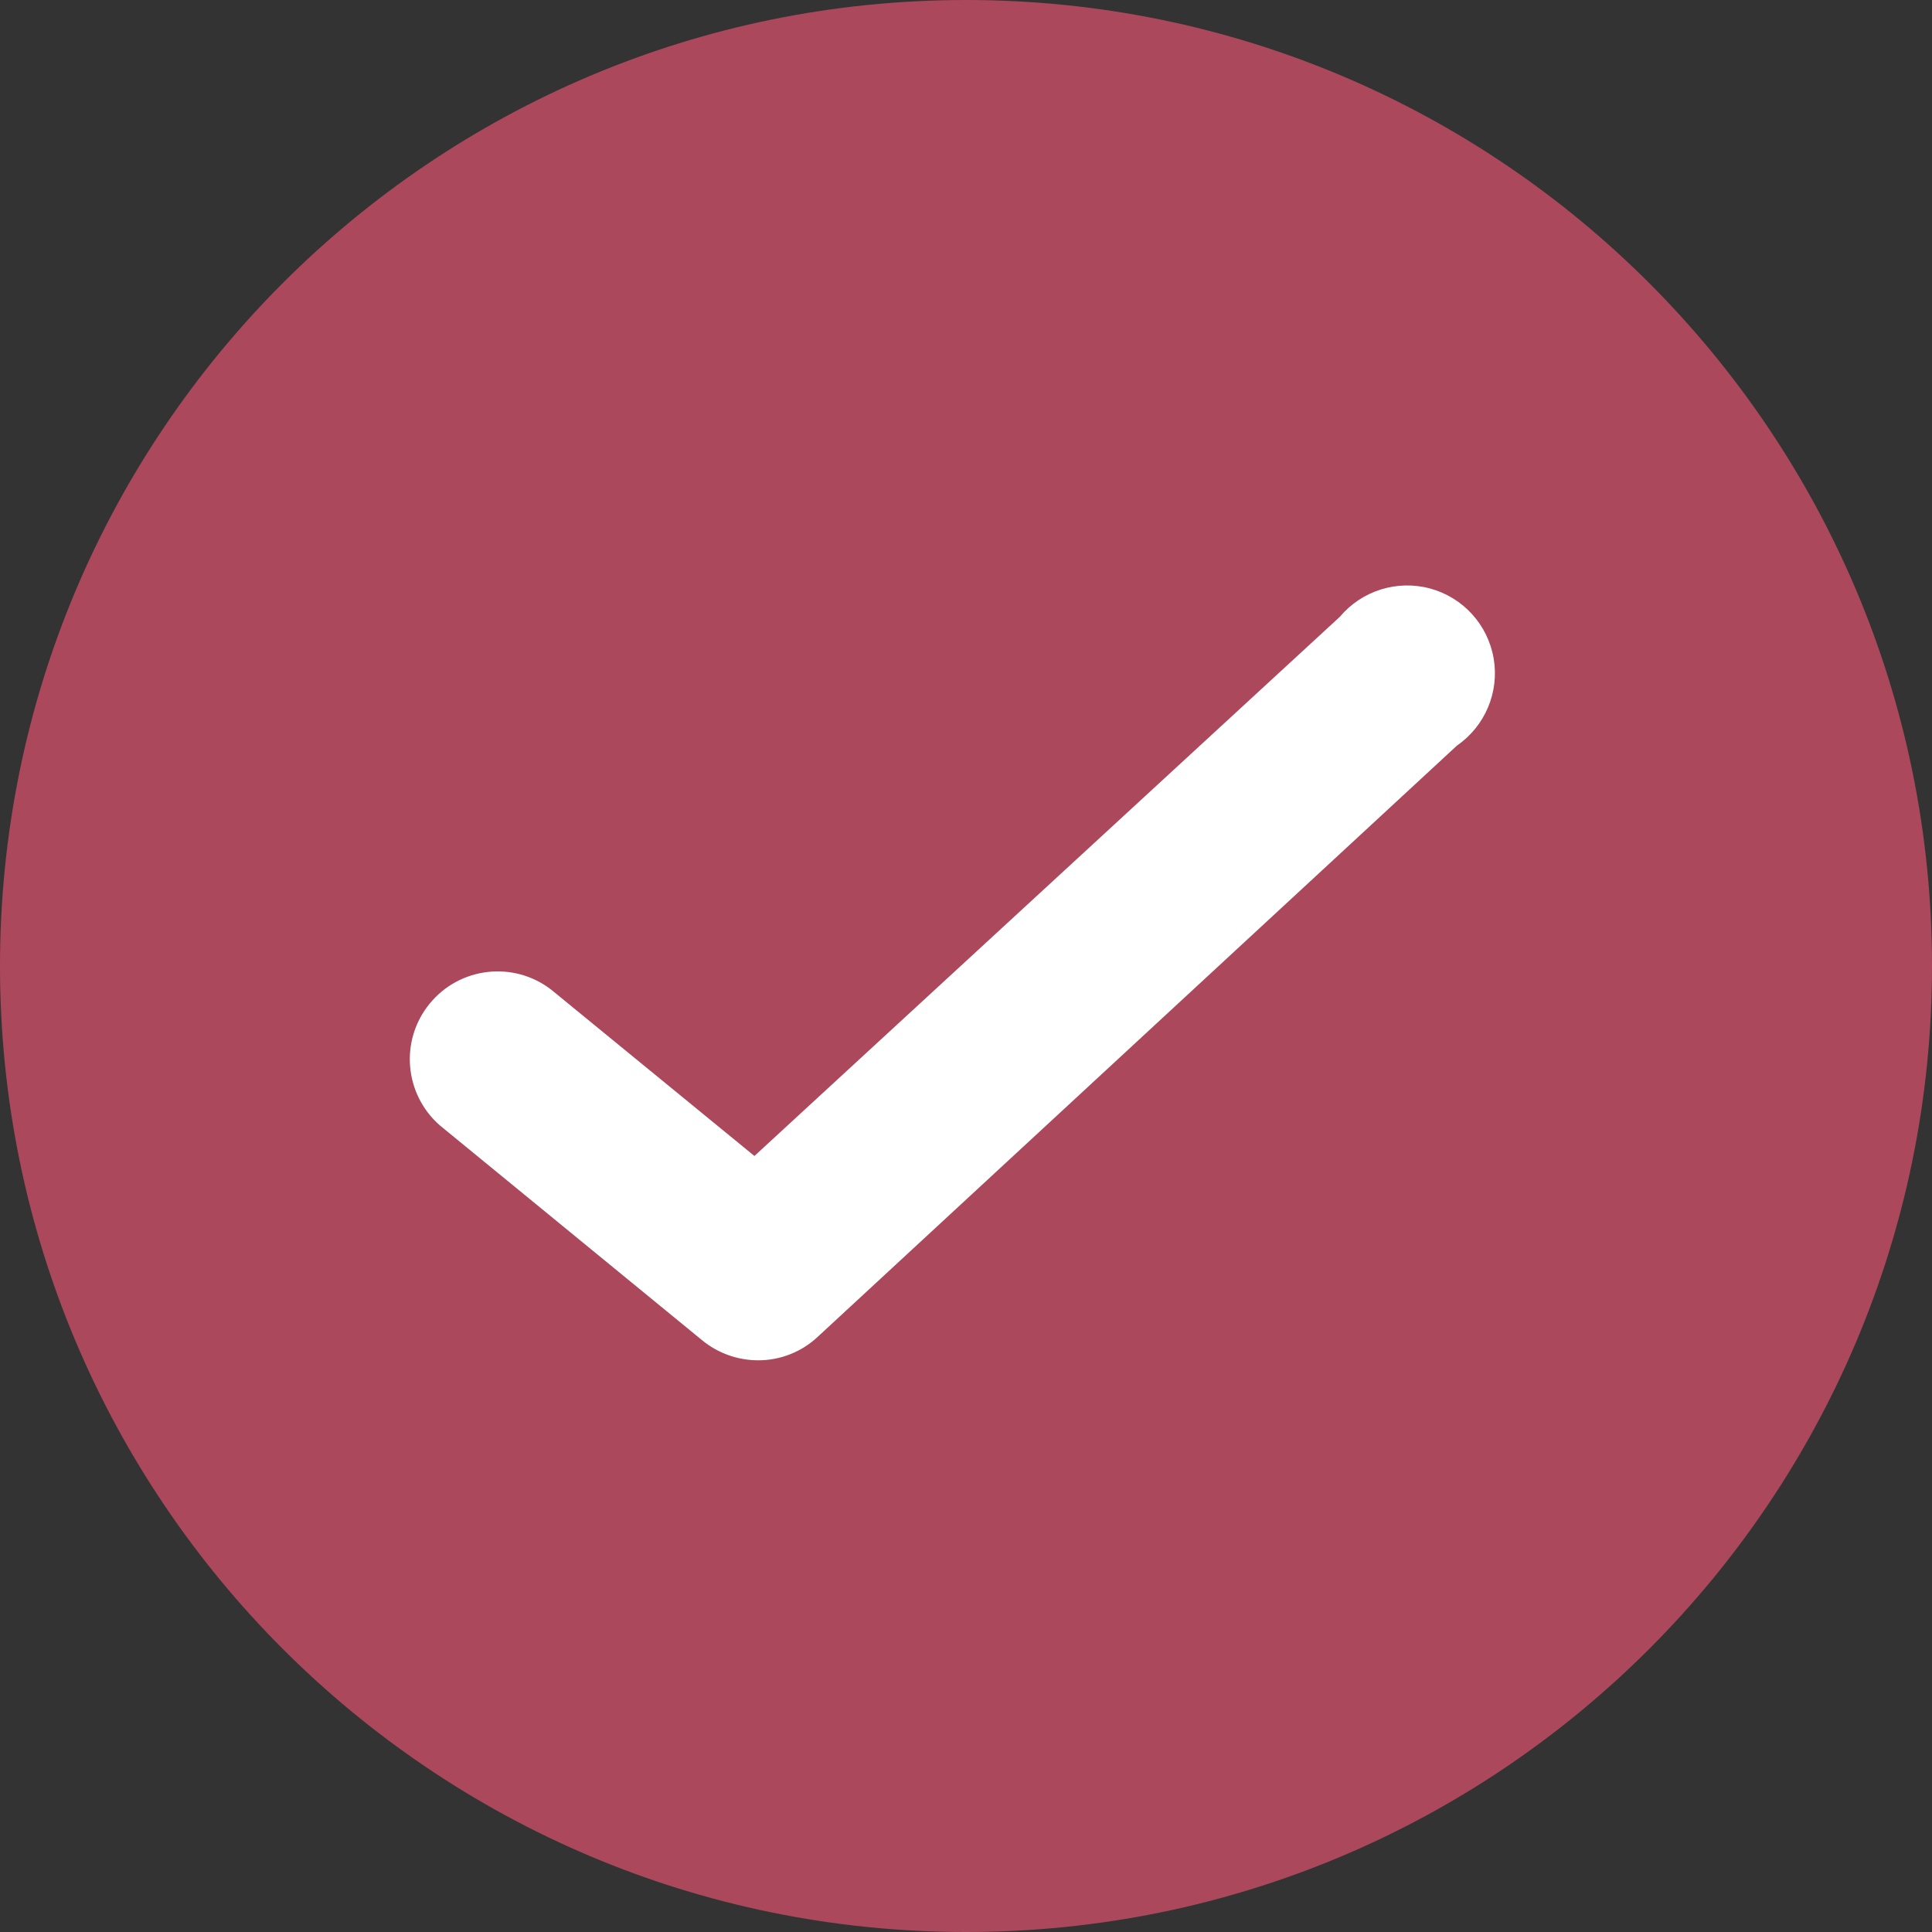
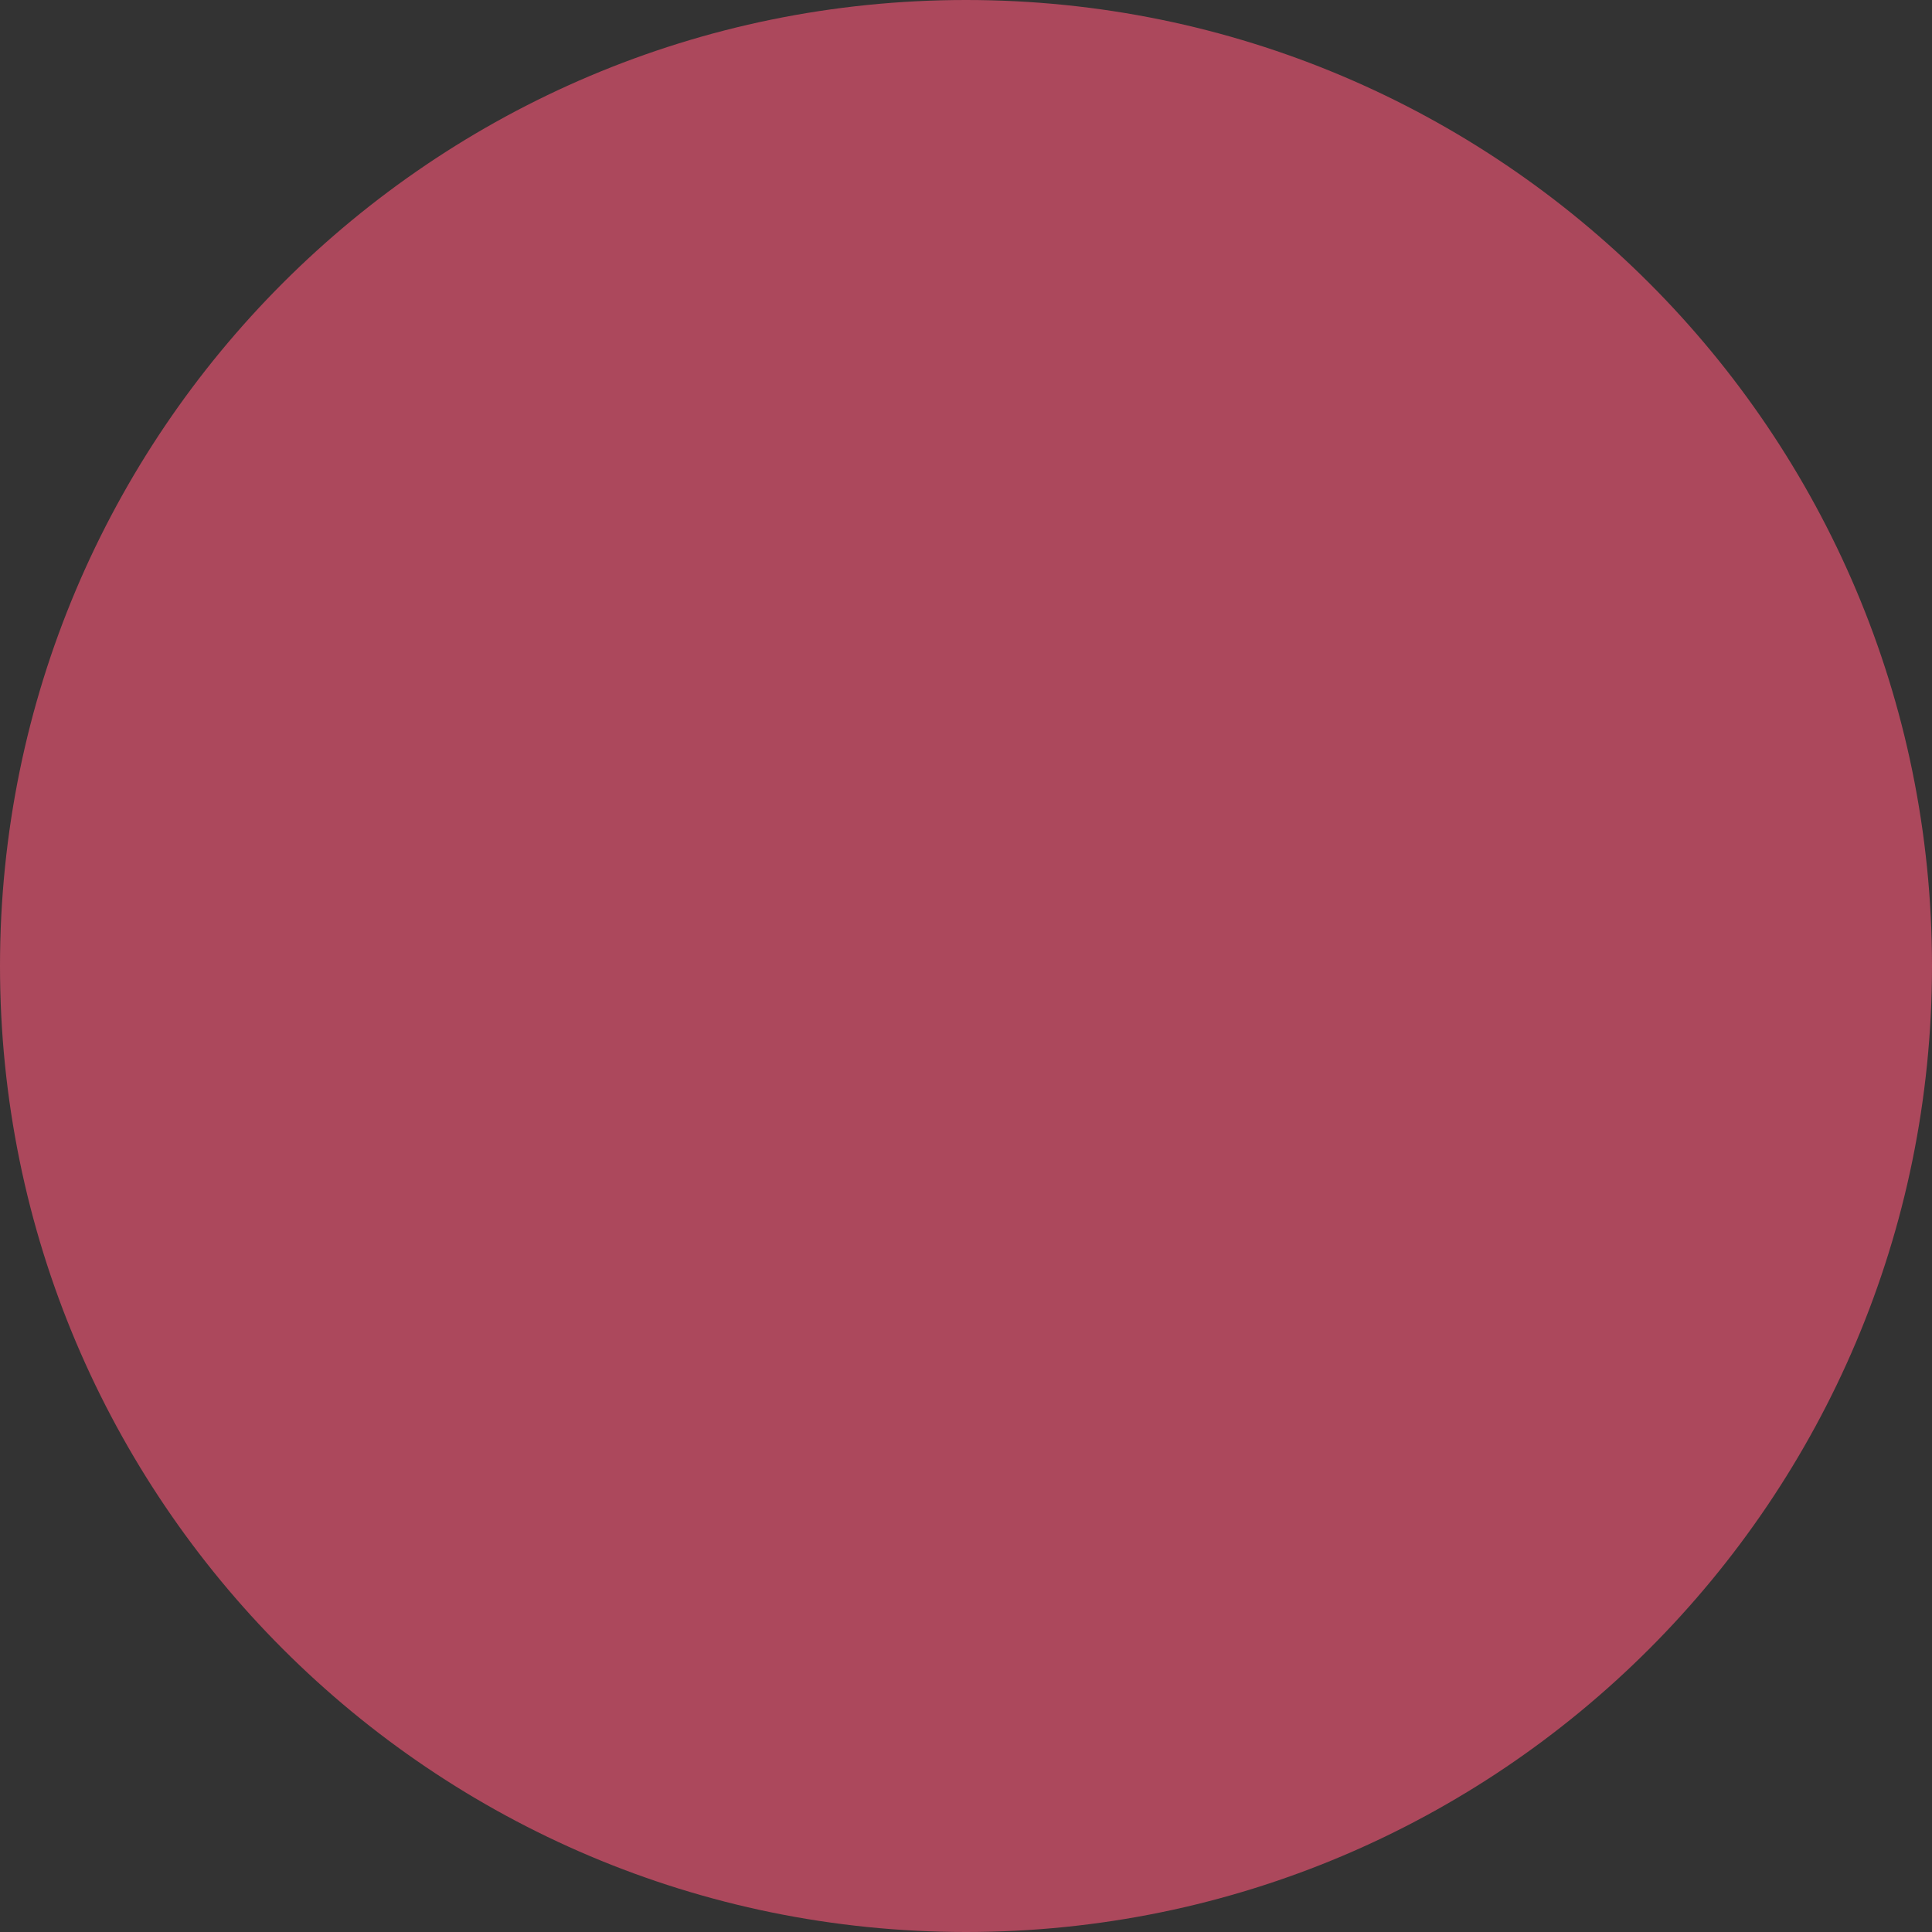
<svg xmlns="http://www.w3.org/2000/svg" width="33" height="33" viewBox="0 0 33 33" fill="none">
  <rect x="0" y="0" width="33" height="33" fill="#333333" stroke="none" />
  <g clip-path="url(#clip0_1962_891)">
    <path d="M16.5 33C25.613 33 33 25.613 33 16.5C33 7.387 25.613 0 16.5 0C7.387 0 0 7.387 0 16.5C0 25.613 7.387 33 16.5 33Z" fill="#AC485C" />
-     <path d="M12.946 23.235C12.6 23.234 12.264 23.114 11.996 22.895L7.516 19.225C6.904 18.692 6.825 17.77 7.34 17.142C7.854 16.514 8.774 16.409 9.416 16.905L12.886 19.745L22.886 10.535C23.262 10.088 23.863 9.9 24.427 10.052C24.991 10.205 25.414 10.671 25.513 11.247C25.611 11.822 25.367 12.403 24.886 12.735L13.966 22.835C13.69 23.093 13.325 23.237 12.946 23.235Z" fill="white" />
  </g>
  <defs>
    <clipPath id="clip0_1962_891">
      <rect width="33" height="33" fill="white" />
    </clipPath>
  </defs>
</svg>